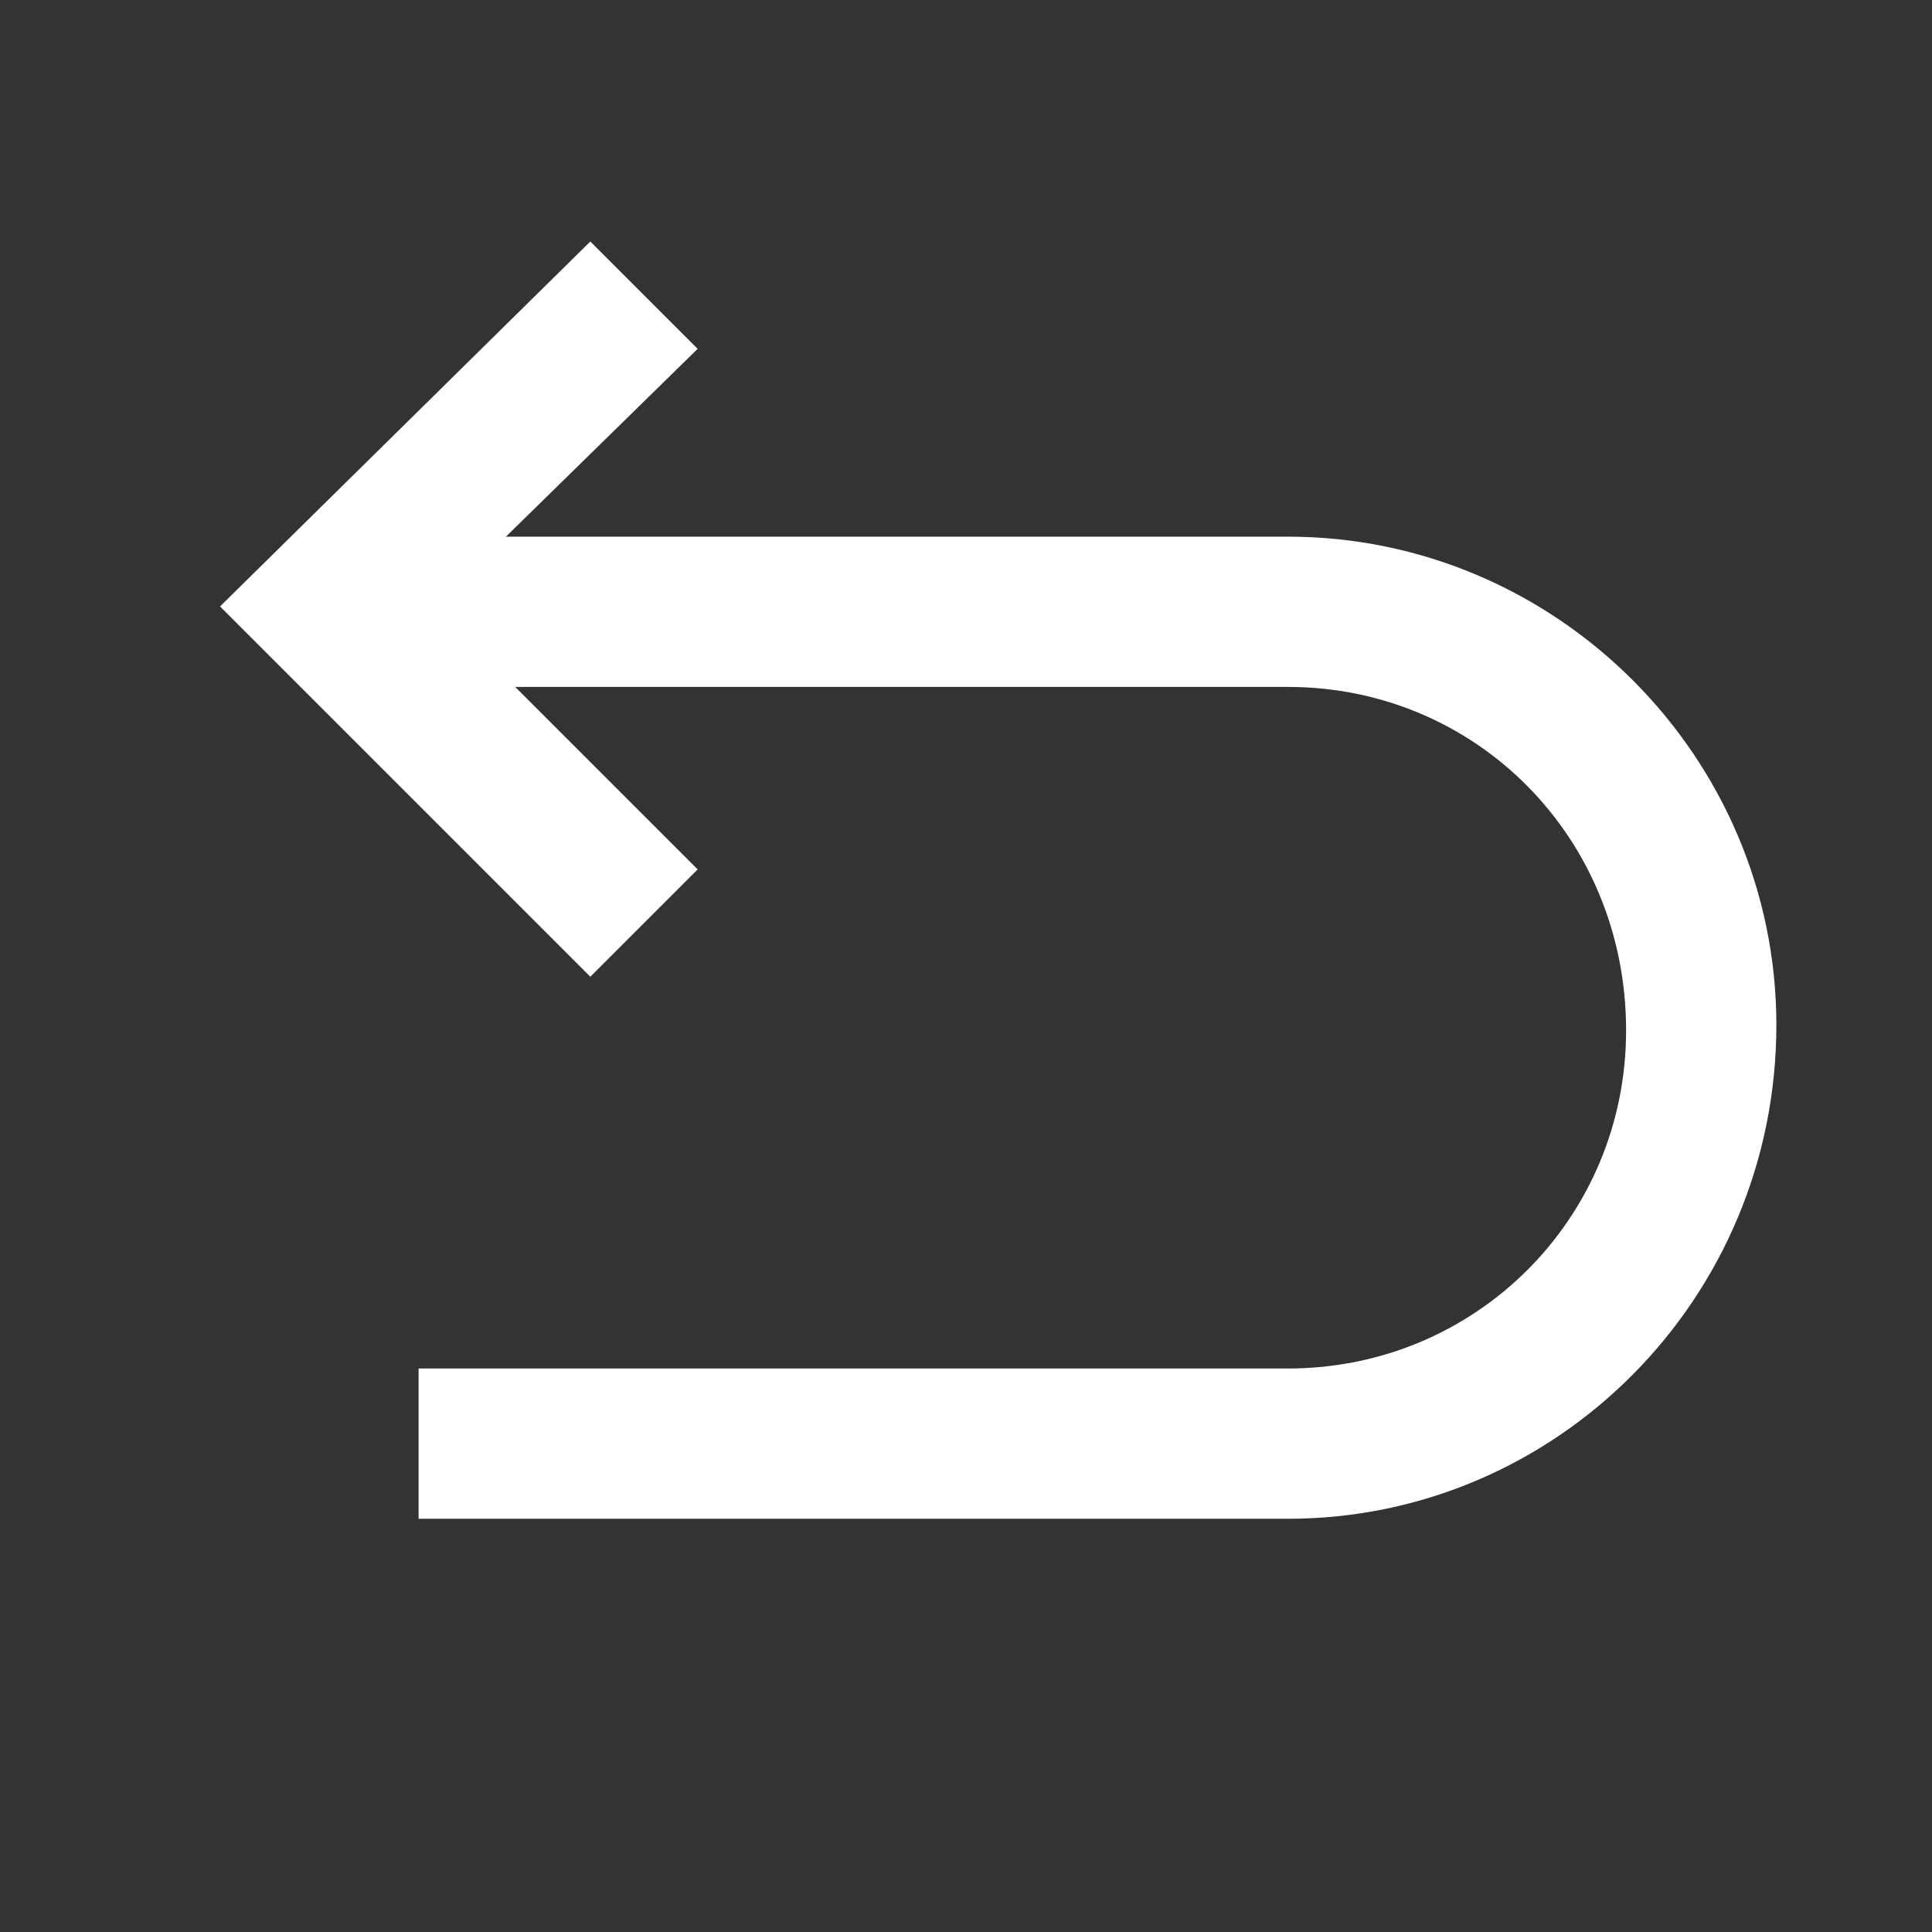
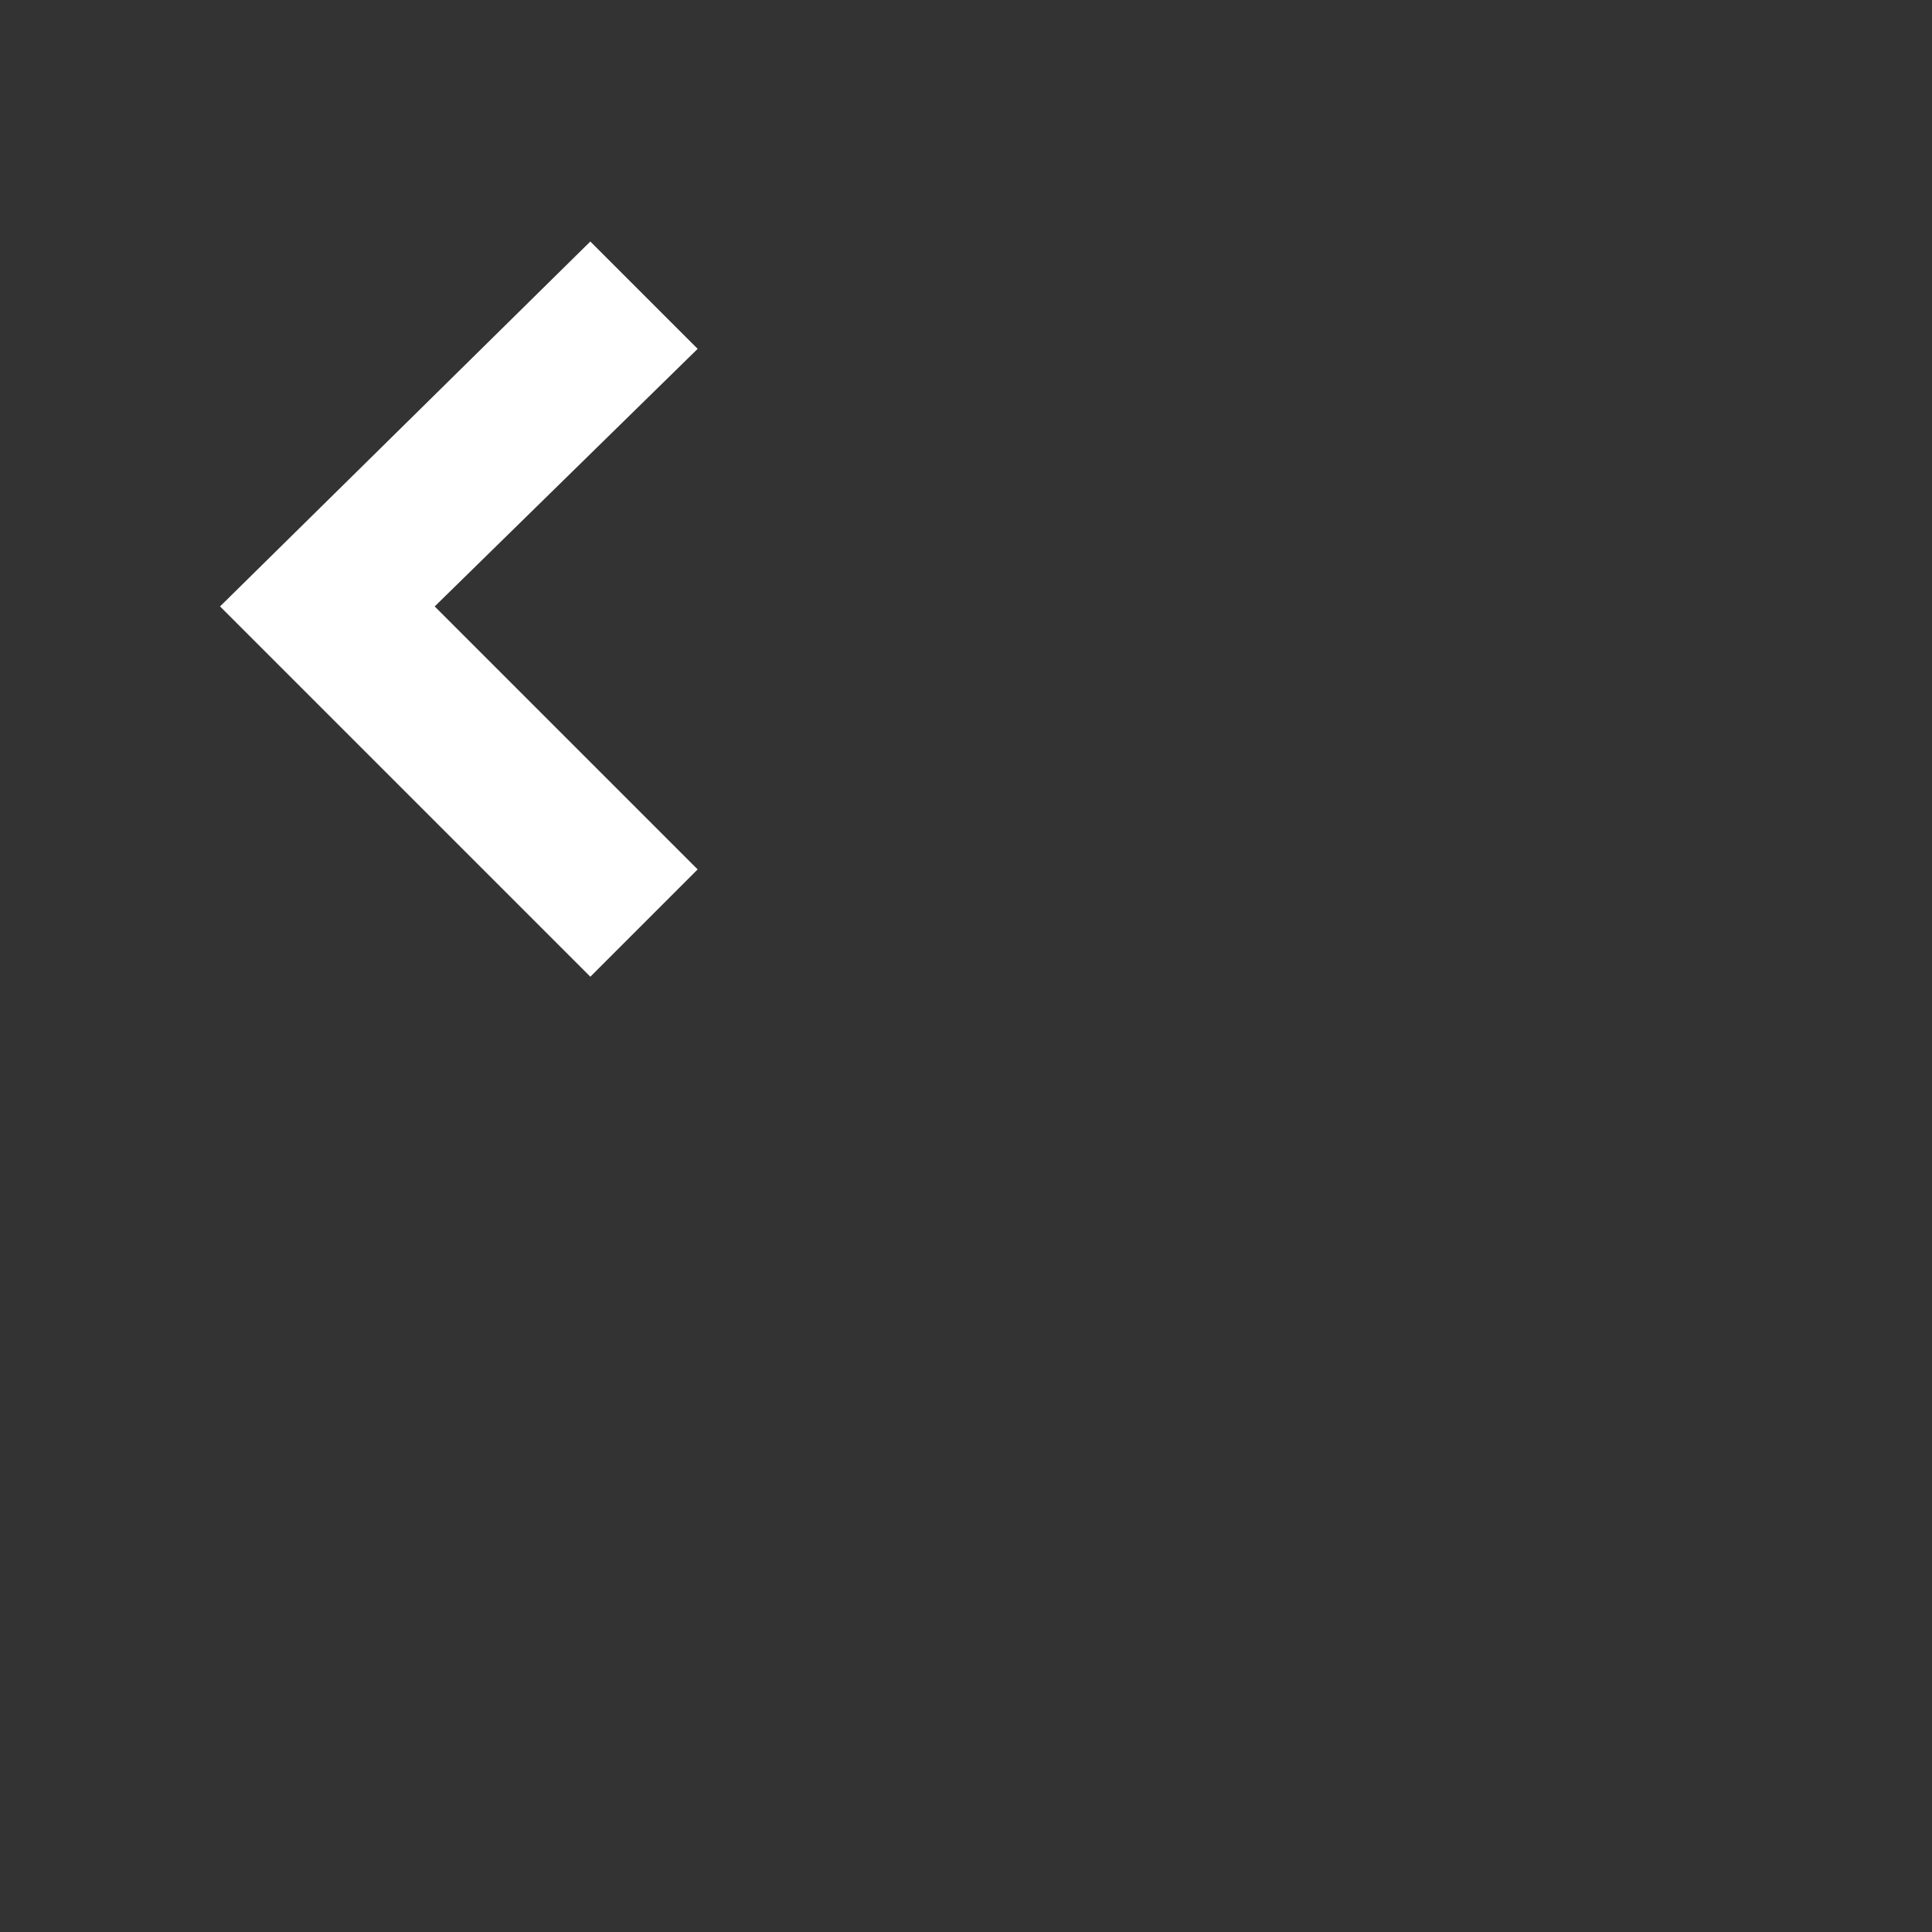
<svg xmlns="http://www.w3.org/2000/svg" id="_Слой_1" data-name="Слой_1" version="1.1" viewBox="0 0 36 36">
  <rect x="0" y="0" width="36" height="36" fill="#333333" stroke="none" />
  <defs>
    <style> .st0 { fill: #fff; } </style>
  </defs>
  <polygon class="st0" points="11 18.2 4.1 11.3 11 4.5 13 6.5 8.1 11.3 13 16.2 11 18.2" />
-   <path class="st0" d="M24,28.3H7.8v-2.8h16.2c3.5,0,6.3-2.8,6.3-6.3h0c0-3.6-2.8-6.4-6.3-6.4H7.6v-2.8h16.4c5,0,9.1,4.1,9.1,9.1h0c0,5.1-4.1,9.2-9.1,9.2Z" />
</svg>